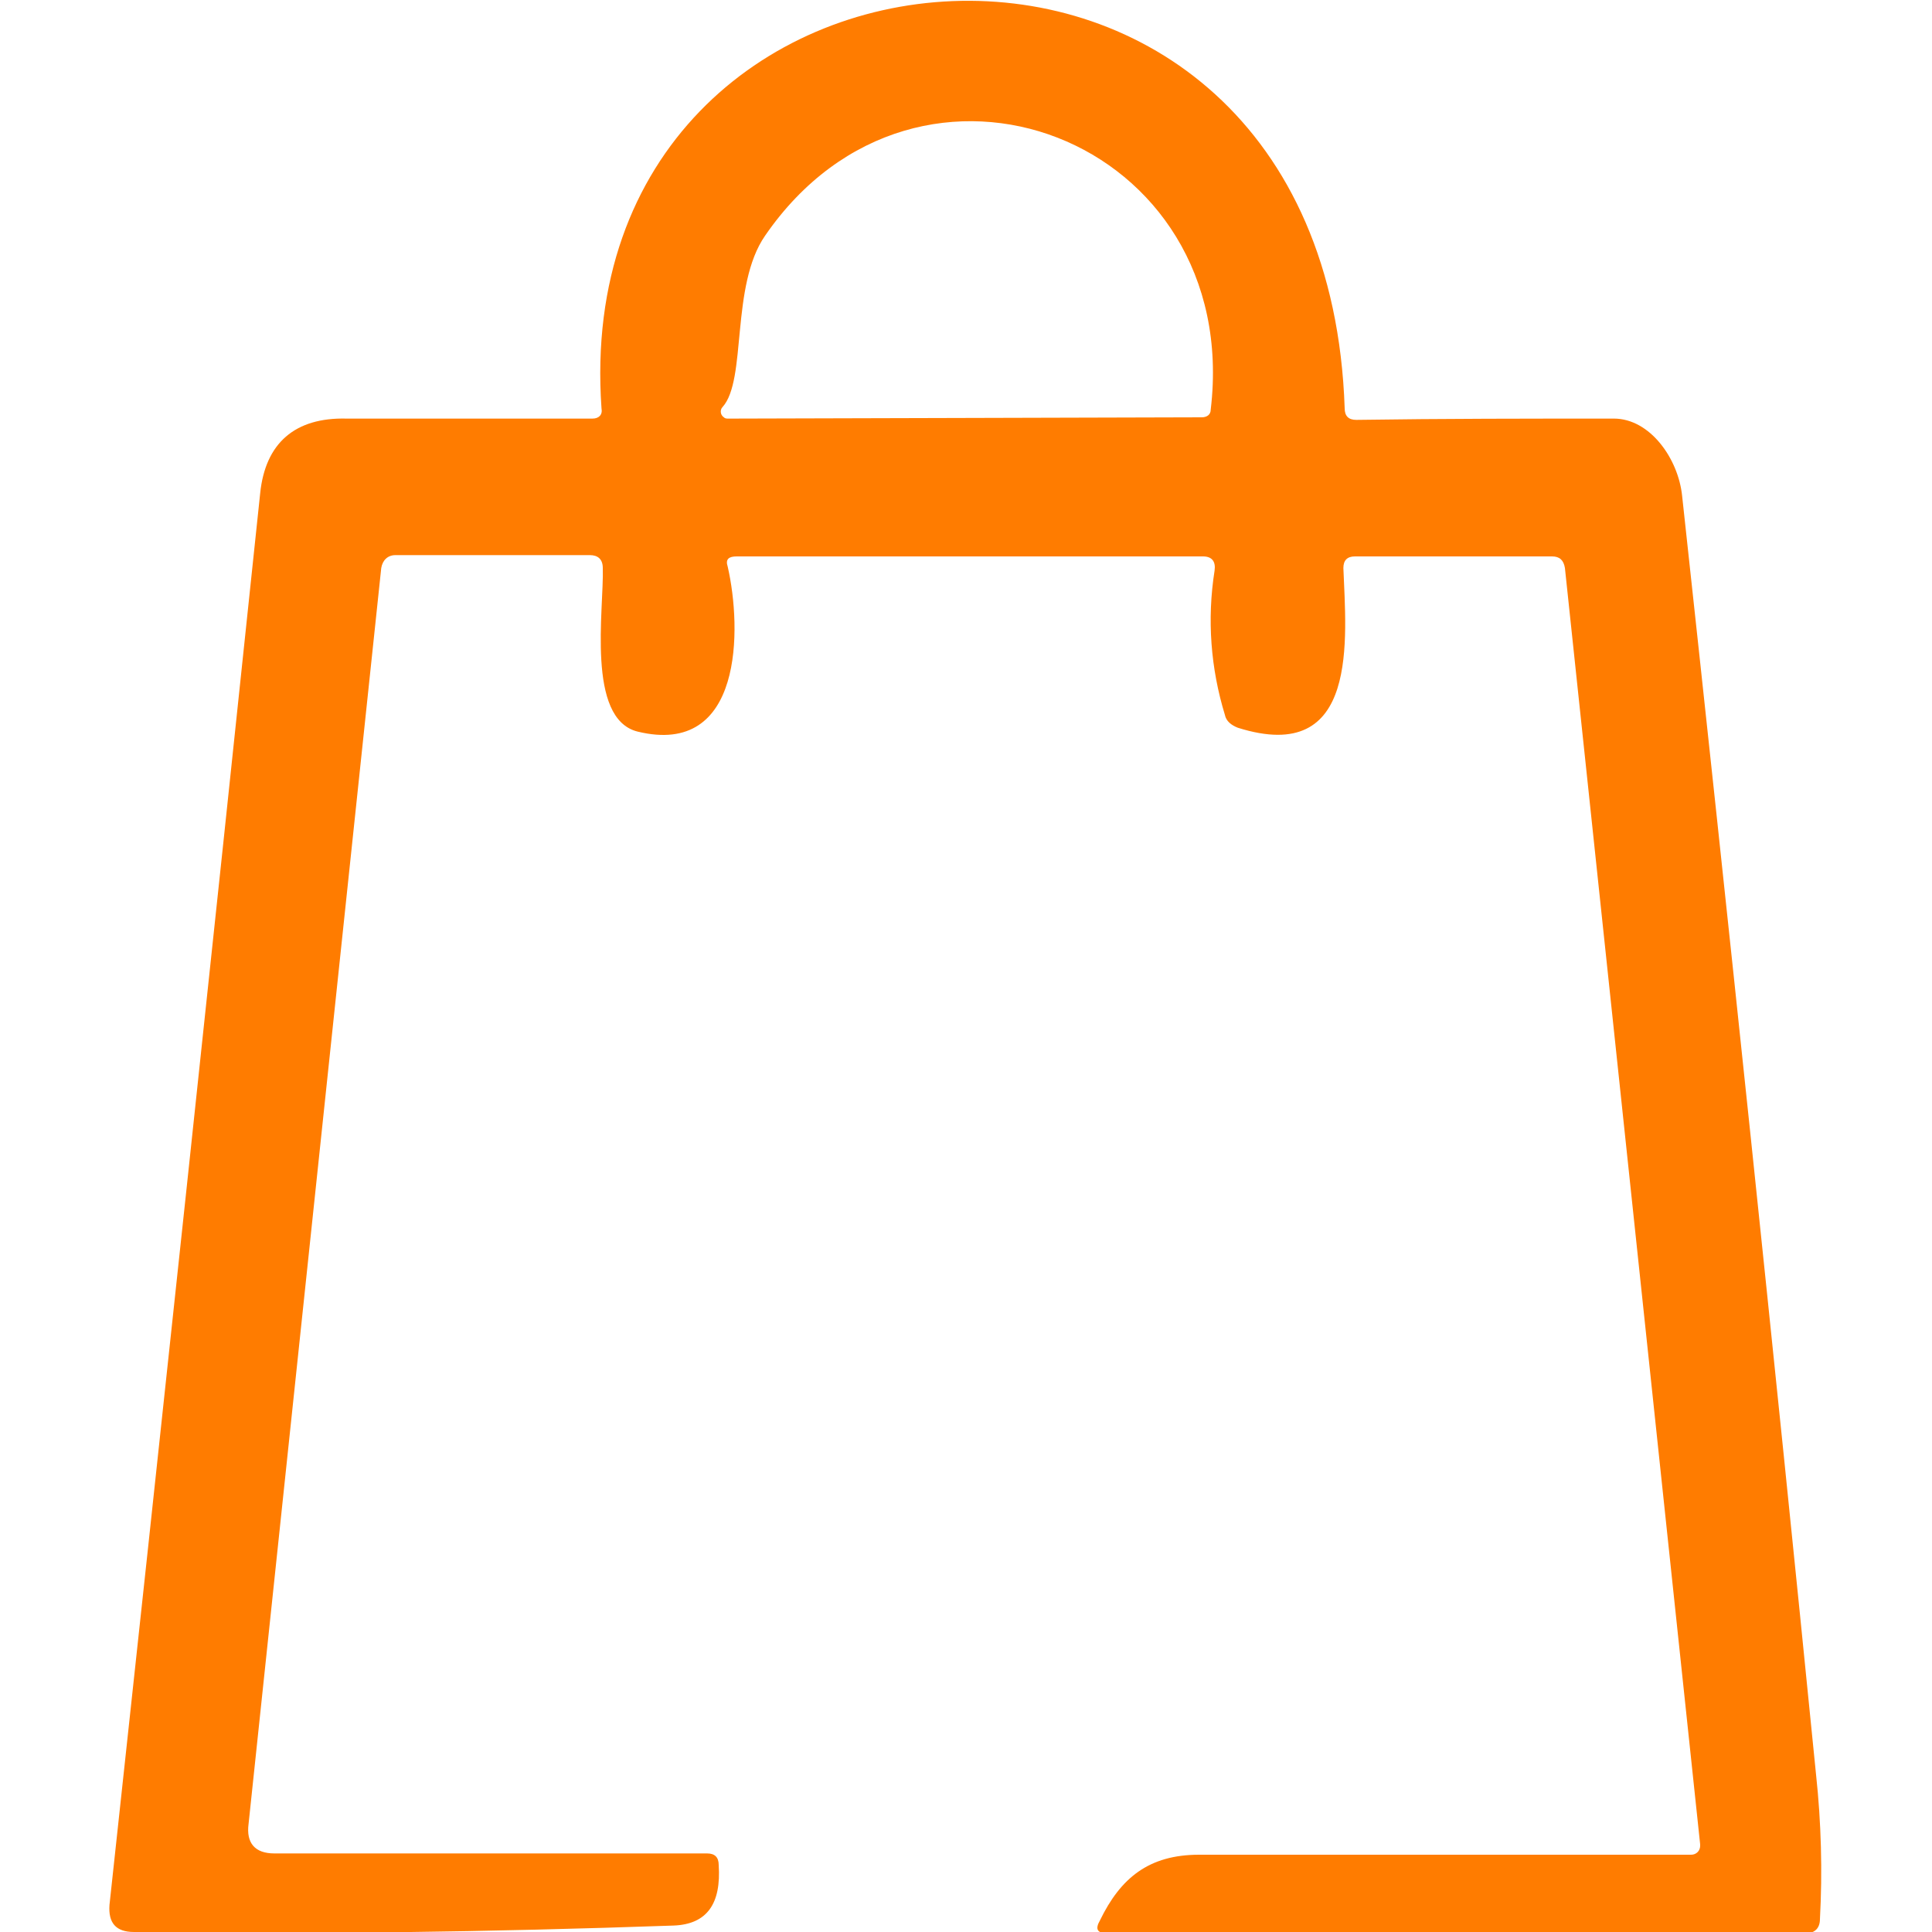
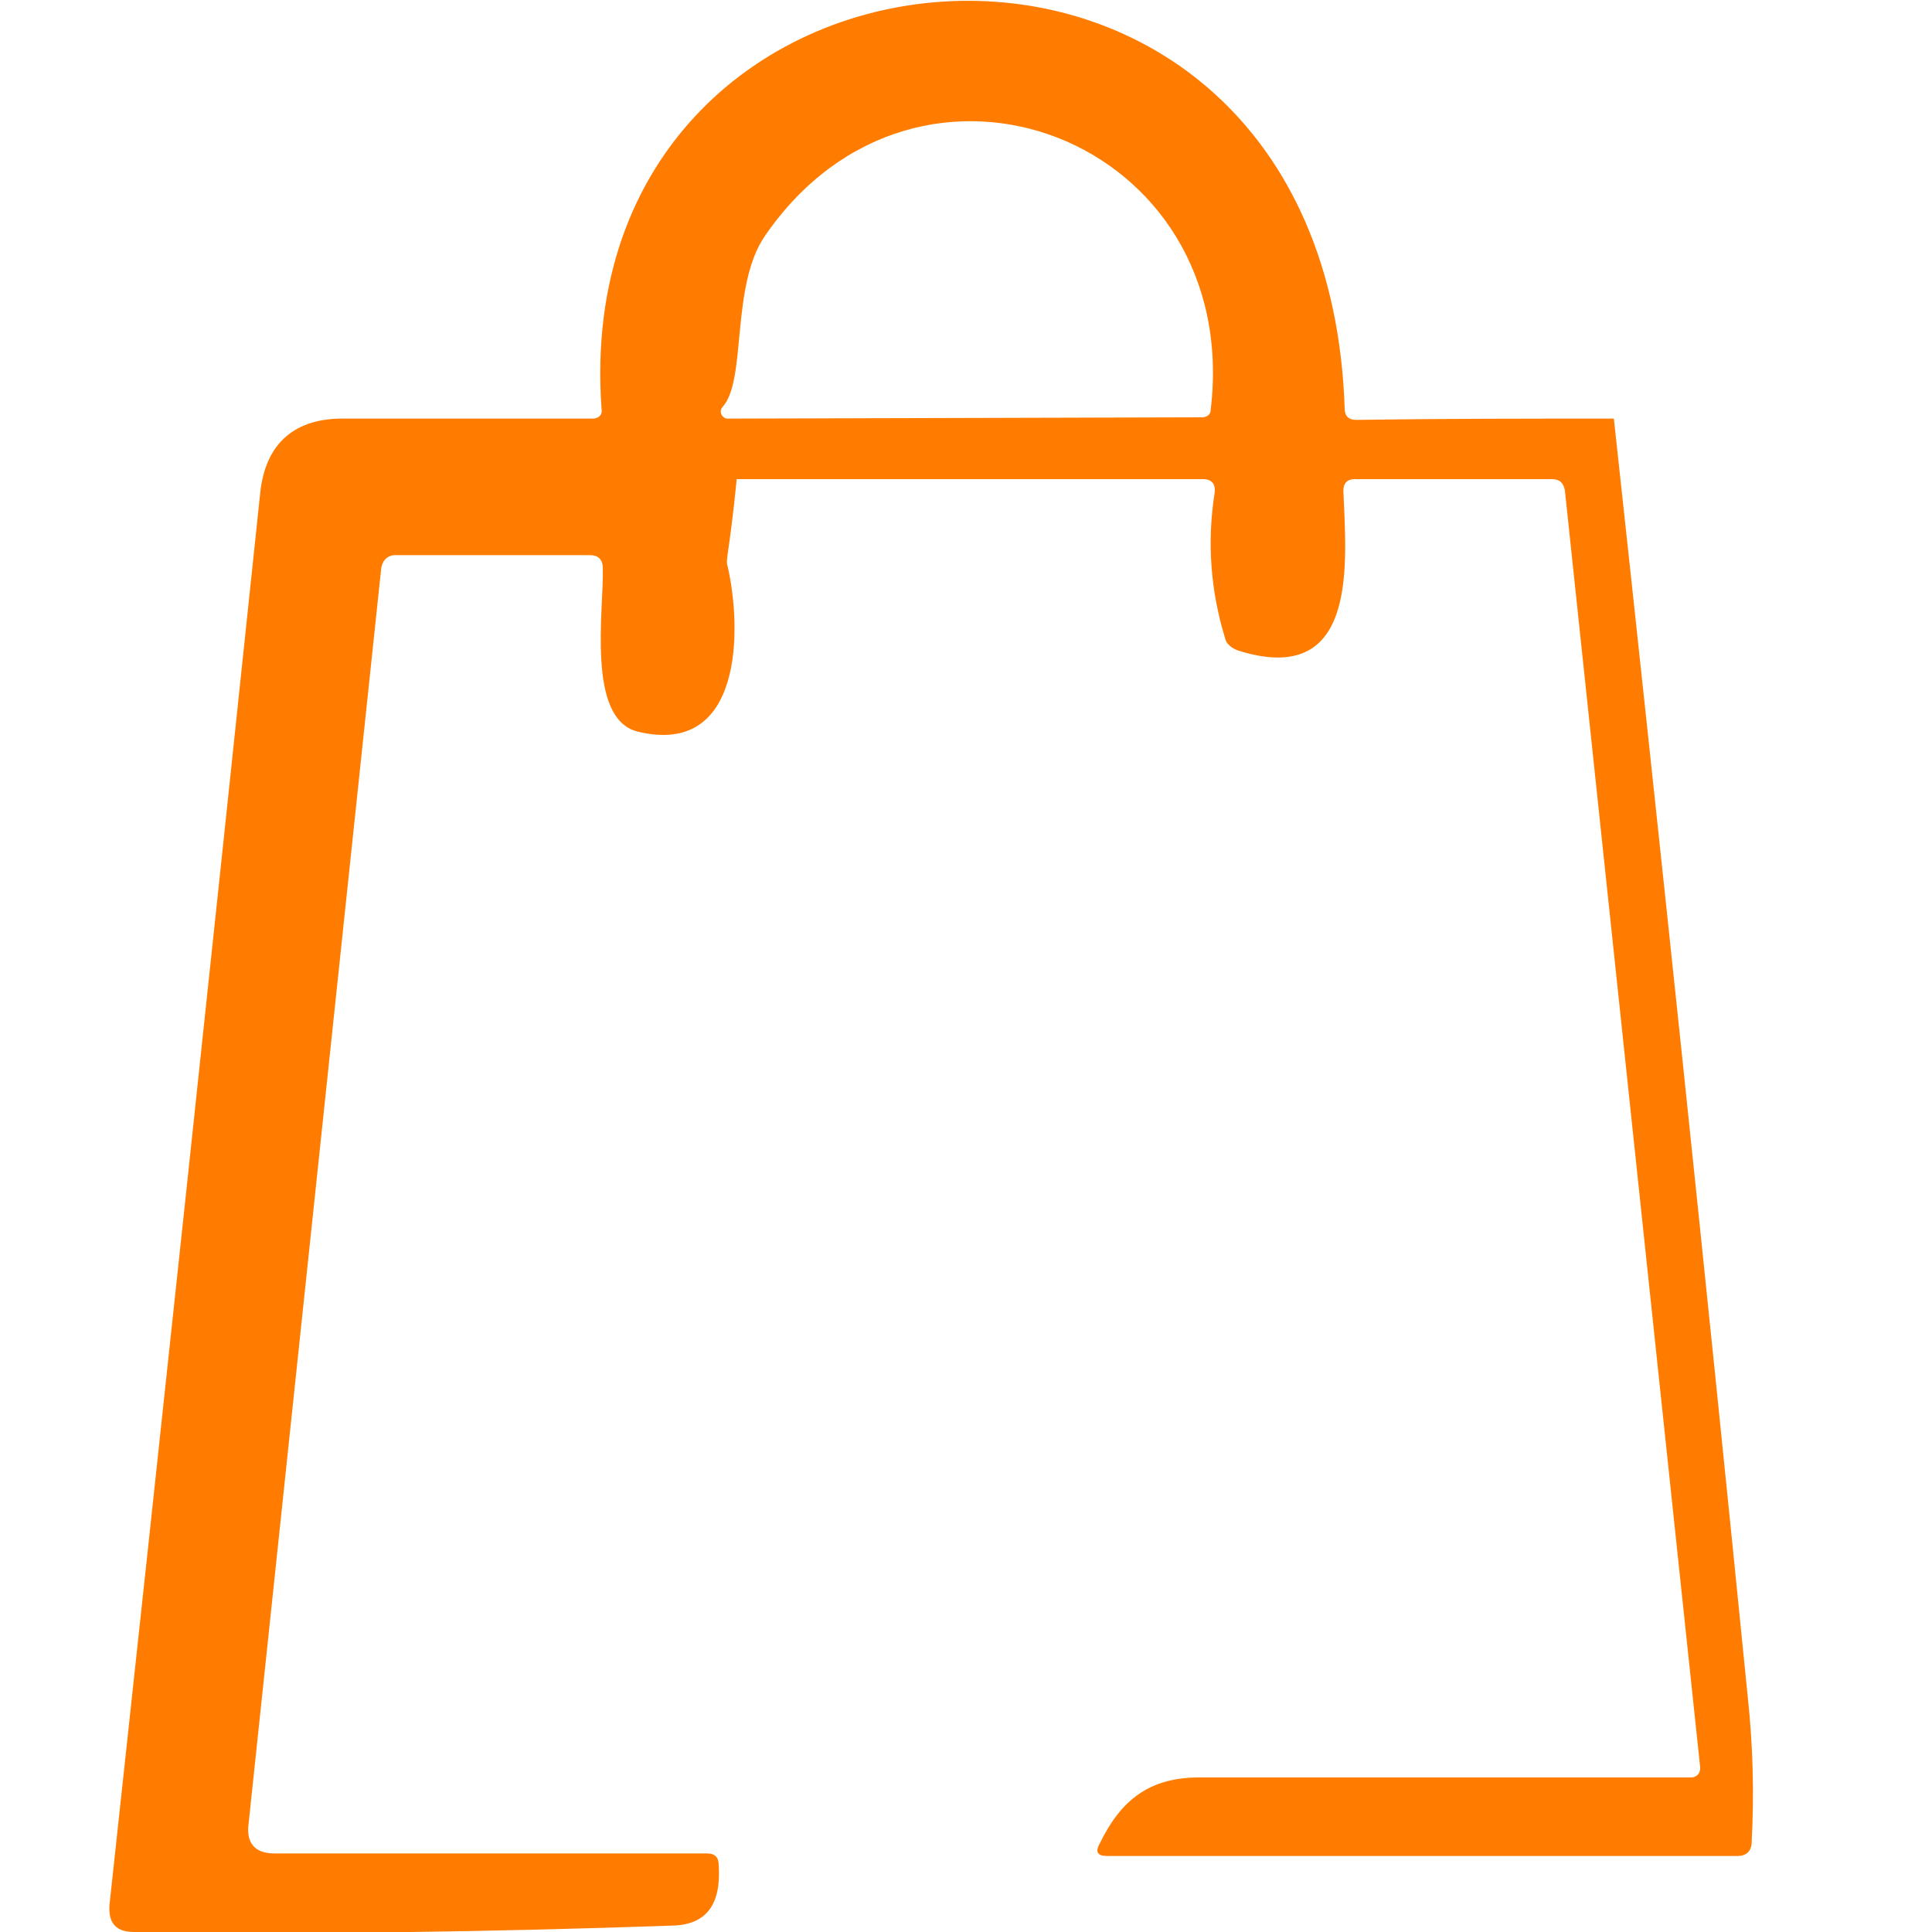
<svg xmlns="http://www.w3.org/2000/svg" version="1.1" id="Слой_1" x="0px" y="0px" viewBox="0 0 150 150" style="enable-background:new 0 0 150 150;" xml:space="preserve">
  <style type="text/css"> .st0{fill:#ff7c00;} </style>
-   <path class="st0" d="M56.5,44c1.1,4.8,1.2,14.8-7,12.8c-4-1-2.6-9.5-2.7-12.7c0-0.7-0.4-1-1-1l-15.1,0c-0.6,0-1,0.4-1.1,1 l-10.3,97.5c-0.2,1.5,0.5,2.3,2,2.3h33.6c0.6,0,0.9,0.3,0.9,0.9c0.2,3-0.9,4.6-3.5,4.7c-14.3,0.5-28.2,0.7-41.9,0.5 c-1.4,0-2-0.7-1.9-2.1c4-36.9,7.9-73.4,11.7-109.6c0.4-3.9,2.7-5.9,6.7-5.8c6.4,0,12.7,0,19.1,0c0.5,0,0.8-0.3,0.7-0.8 c-2.8-39.8,56.2-44.5,57.7,0c0,0.6,0.3,0.9,0.9,0.9c6.8-0.1,13.4-0.1,20-0.1c2.8,0,5,3.1,5.3,6c3.6,33.1,7.1,66.2,10.4,99.3 c0.4,3.7,0.5,7.5,0.3,11.2c0,0.7-0.4,1.1-1.1,1.1H86c-0.8,0-1-0.3-0.6-1c1.6-3.3,3.8-5.1,7.7-5.1c12.7,0,25.5,0,38.2,0 c0.4,0,0.7-0.3,0.7-0.7c0,0,0-0.1,0-0.1l-10.5-99.1c-0.1-0.6-0.4-0.9-1-0.9h-15.3c-0.6,0-0.9,0.3-0.9,0.9c0.2,5.4,1.3,15.4-8.2,12.4 c-0.5-0.2-0.9-0.5-1-1c-1.1-3.6-1.4-7.4-0.8-11.2c0.1-0.7-0.2-1.1-0.9-1.1H57.2C56.6,43.2,56.3,43.4,56.5,44z M59.4,18.3 c-2.7,3.9-1.4,11.2-3.3,13.3c-0.2,0.2-0.2,0.6,0.1,0.8c0.1,0.1,0.2,0.1,0.4,0.1l36.7-0.1c0.4,0,0.7-0.2,0.7-0.6 C96.5,10.8,71.3,1,59.4,18.3z" />
+   <path class="st0" d="M56.5,44c1.1,4.8,1.2,14.8-7,12.8c-4-1-2.6-9.5-2.7-12.7c0-0.7-0.4-1-1-1l-15.1,0c-0.6,0-1,0.4-1.1,1 l-10.3,97.5c-0.2,1.5,0.5,2.3,2,2.3h33.6c0.6,0,0.9,0.3,0.9,0.9c0.2,3-0.9,4.6-3.5,4.7c-14.3,0.5-28.2,0.7-41.9,0.5 c-1.4,0-2-0.7-1.9-2.1c4-36.9,7.9-73.4,11.7-109.6c0.4-3.9,2.7-5.9,6.7-5.8c6.4,0,12.7,0,19.1,0c0.5,0,0.8-0.3,0.7-0.8 c-2.8-39.8,56.2-44.5,57.7,0c0,0.6,0.3,0.9,0.9,0.9c6.8-0.1,13.4-0.1,20-0.1c3.6,33.1,7.1,66.2,10.4,99.3 c0.4,3.7,0.5,7.5,0.3,11.2c0,0.7-0.4,1.1-1.1,1.1H86c-0.8,0-1-0.3-0.6-1c1.6-3.3,3.8-5.1,7.7-5.1c12.7,0,25.5,0,38.2,0 c0.4,0,0.7-0.3,0.7-0.7c0,0,0-0.1,0-0.1l-10.5-99.1c-0.1-0.6-0.4-0.9-1-0.9h-15.3c-0.6,0-0.9,0.3-0.9,0.9c0.2,5.4,1.3,15.4-8.2,12.4 c-0.5-0.2-0.9-0.5-1-1c-1.1-3.6-1.4-7.4-0.8-11.2c0.1-0.7-0.2-1.1-0.9-1.1H57.2C56.6,43.2,56.3,43.4,56.5,44z M59.4,18.3 c-2.7,3.9-1.4,11.2-3.3,13.3c-0.2,0.2-0.2,0.6,0.1,0.8c0.1,0.1,0.2,0.1,0.4,0.1l36.7-0.1c0.4,0,0.7-0.2,0.7-0.6 C96.5,10.8,71.3,1,59.4,18.3z" />
</svg>